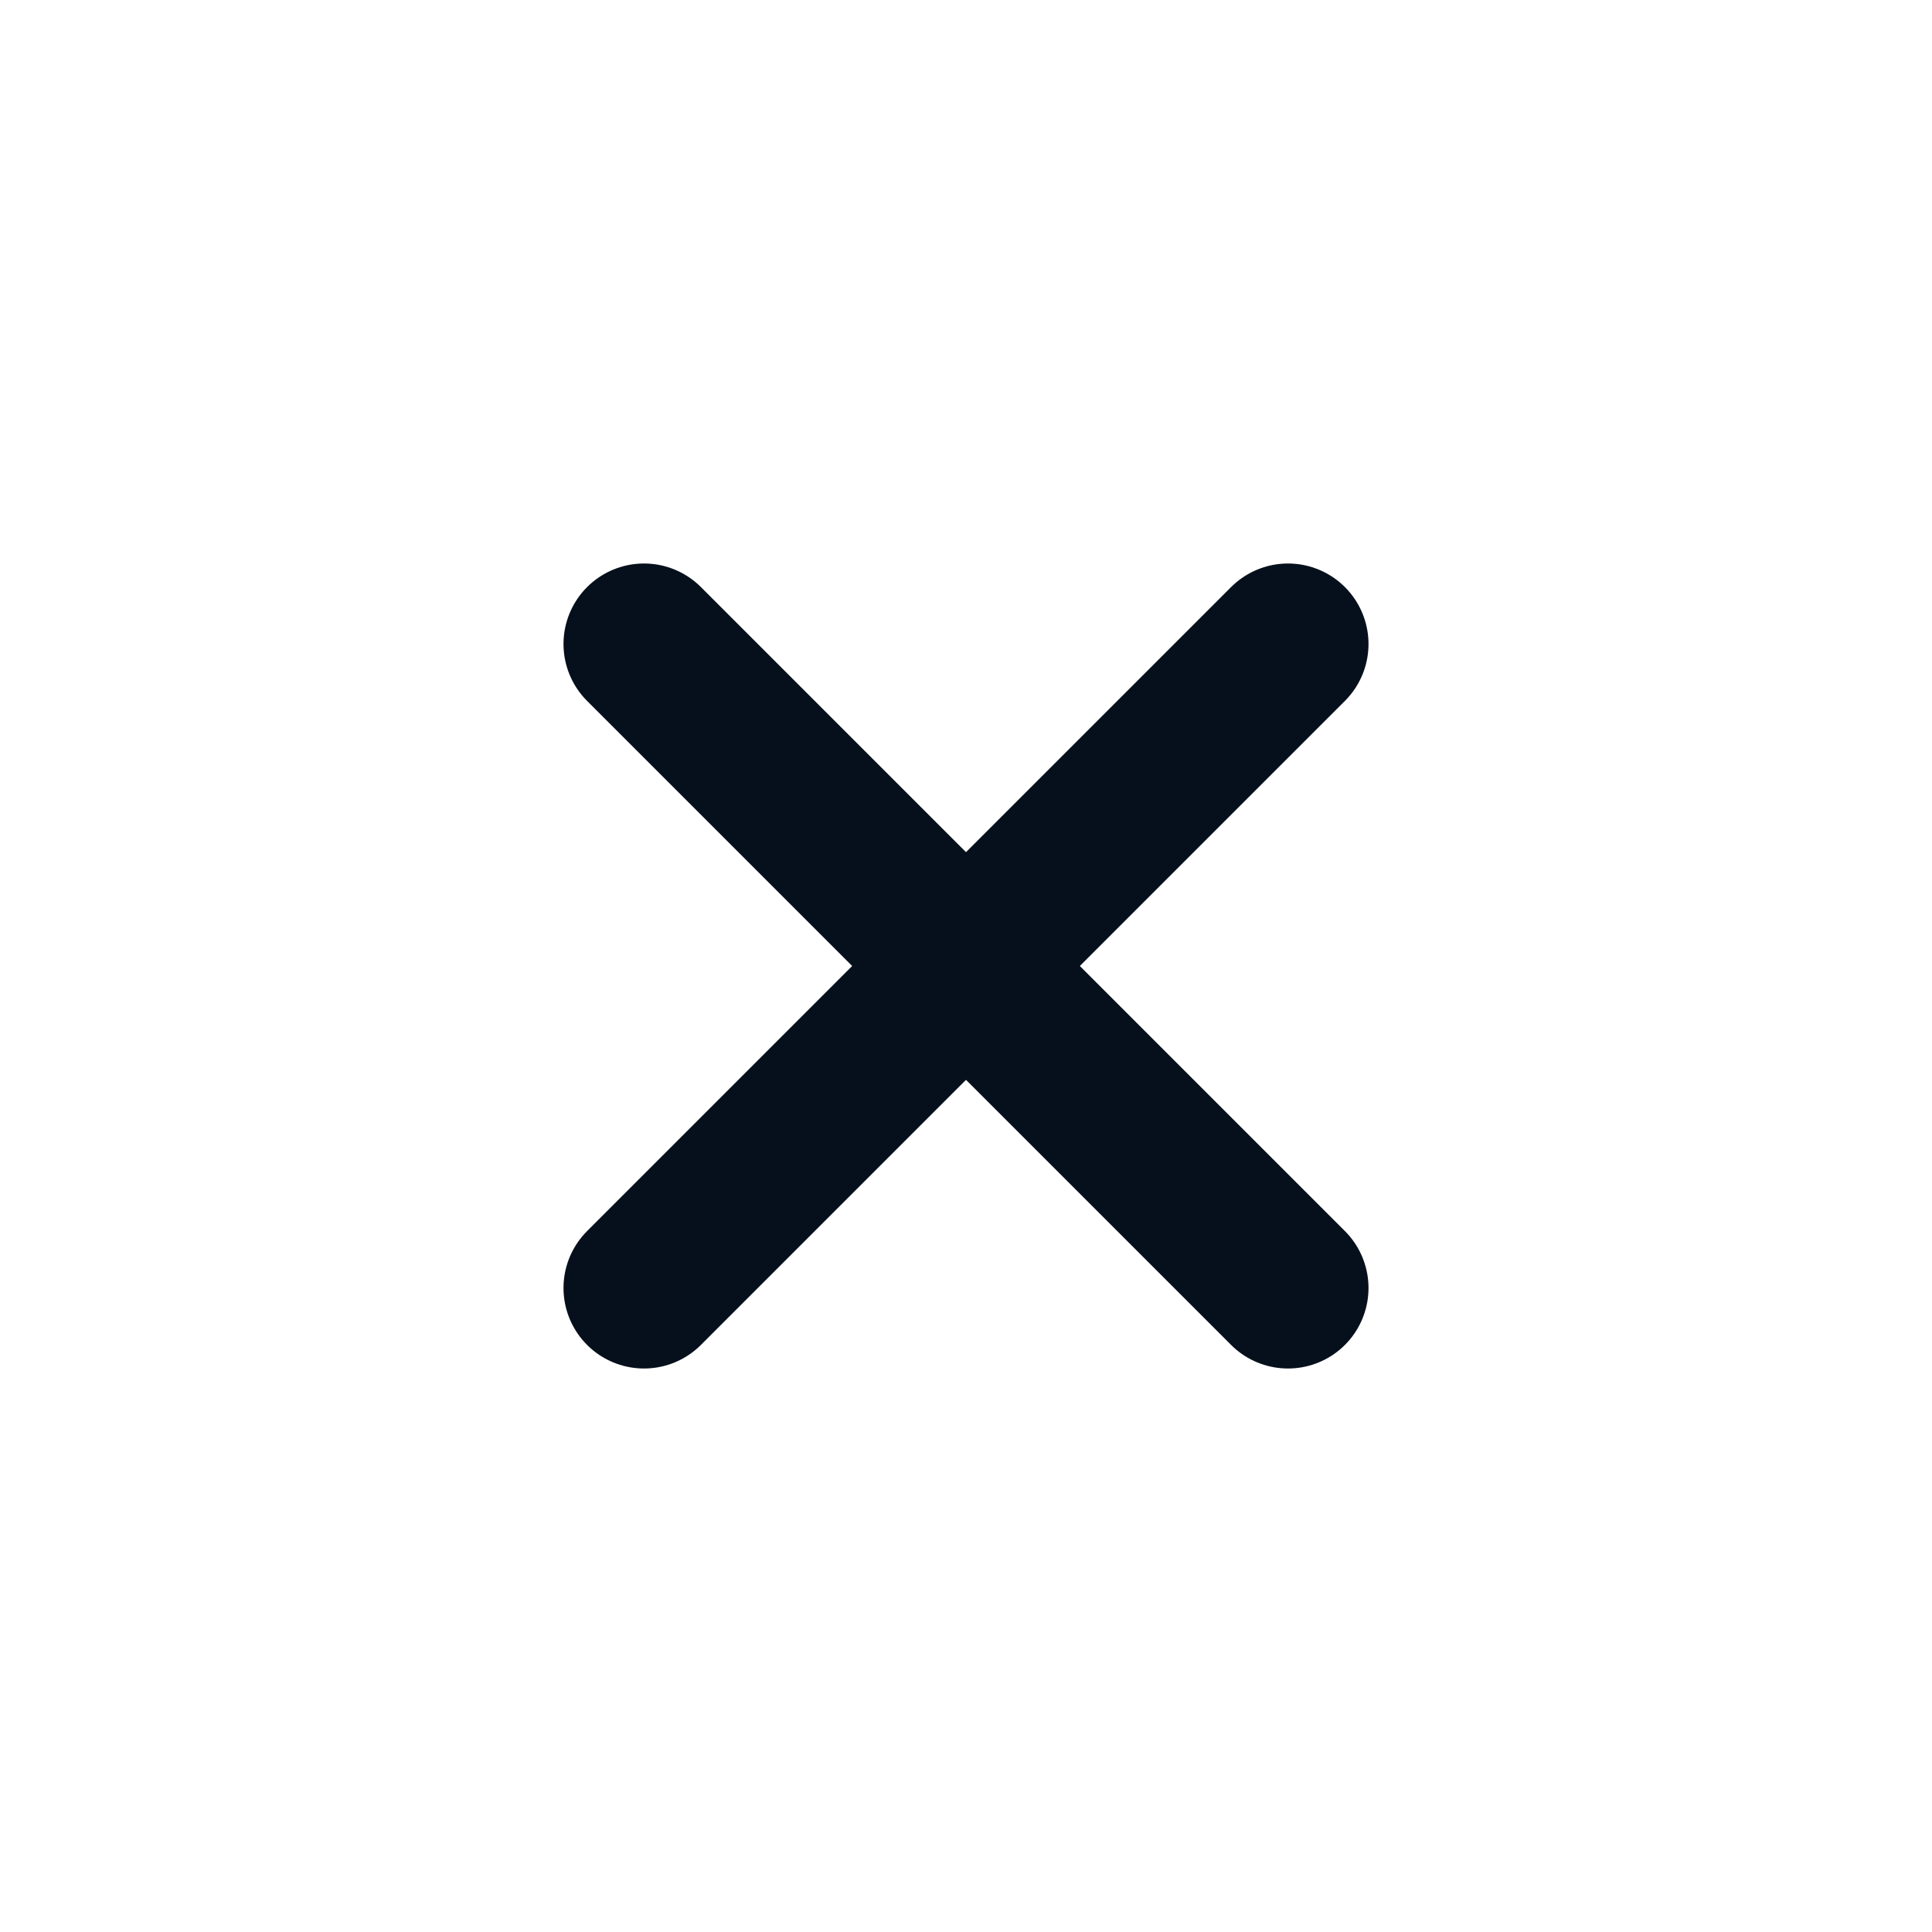
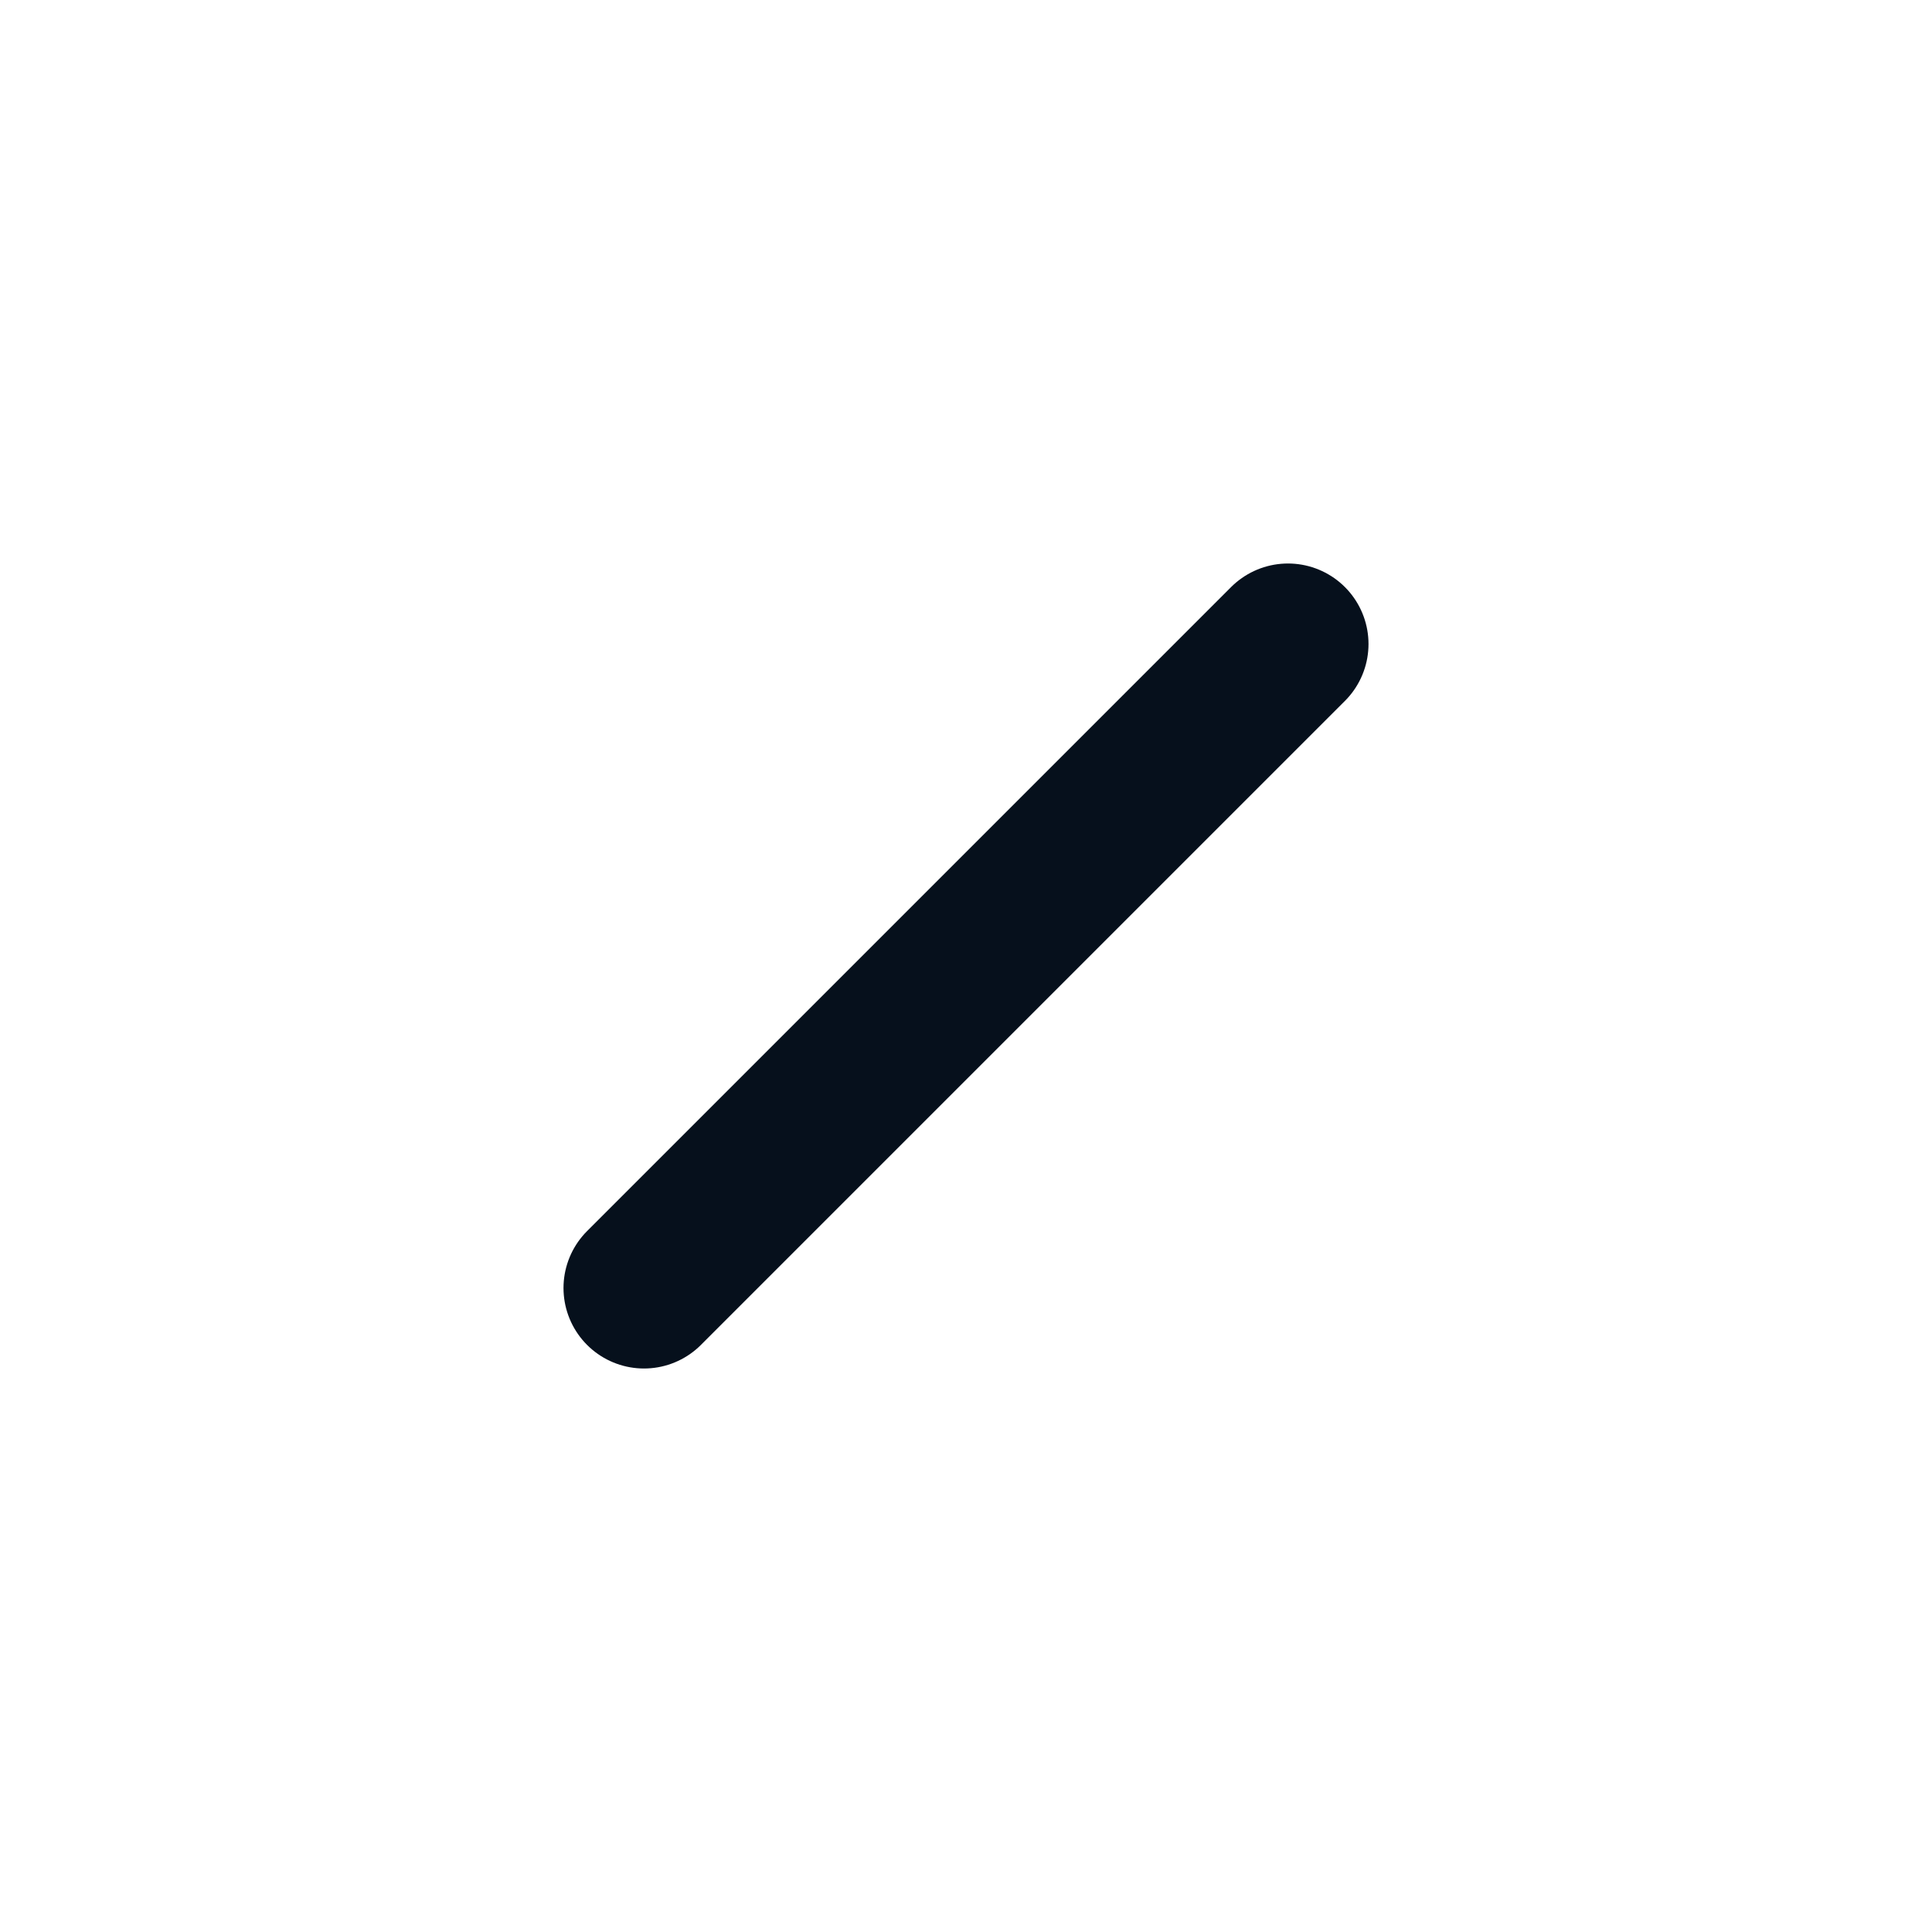
<svg xmlns="http://www.w3.org/2000/svg" width="24" height="24" viewBox="0 0 24 24" fill="none">
-   <path d="M8 8L16 16" stroke="#06101C" stroke-width="2" stroke-linecap="round" stroke-linejoin="round" />
  <path d="M16 8L8 16" stroke="#06101C" stroke-width="2" stroke-linecap="round" stroke-linejoin="round" />
</svg>